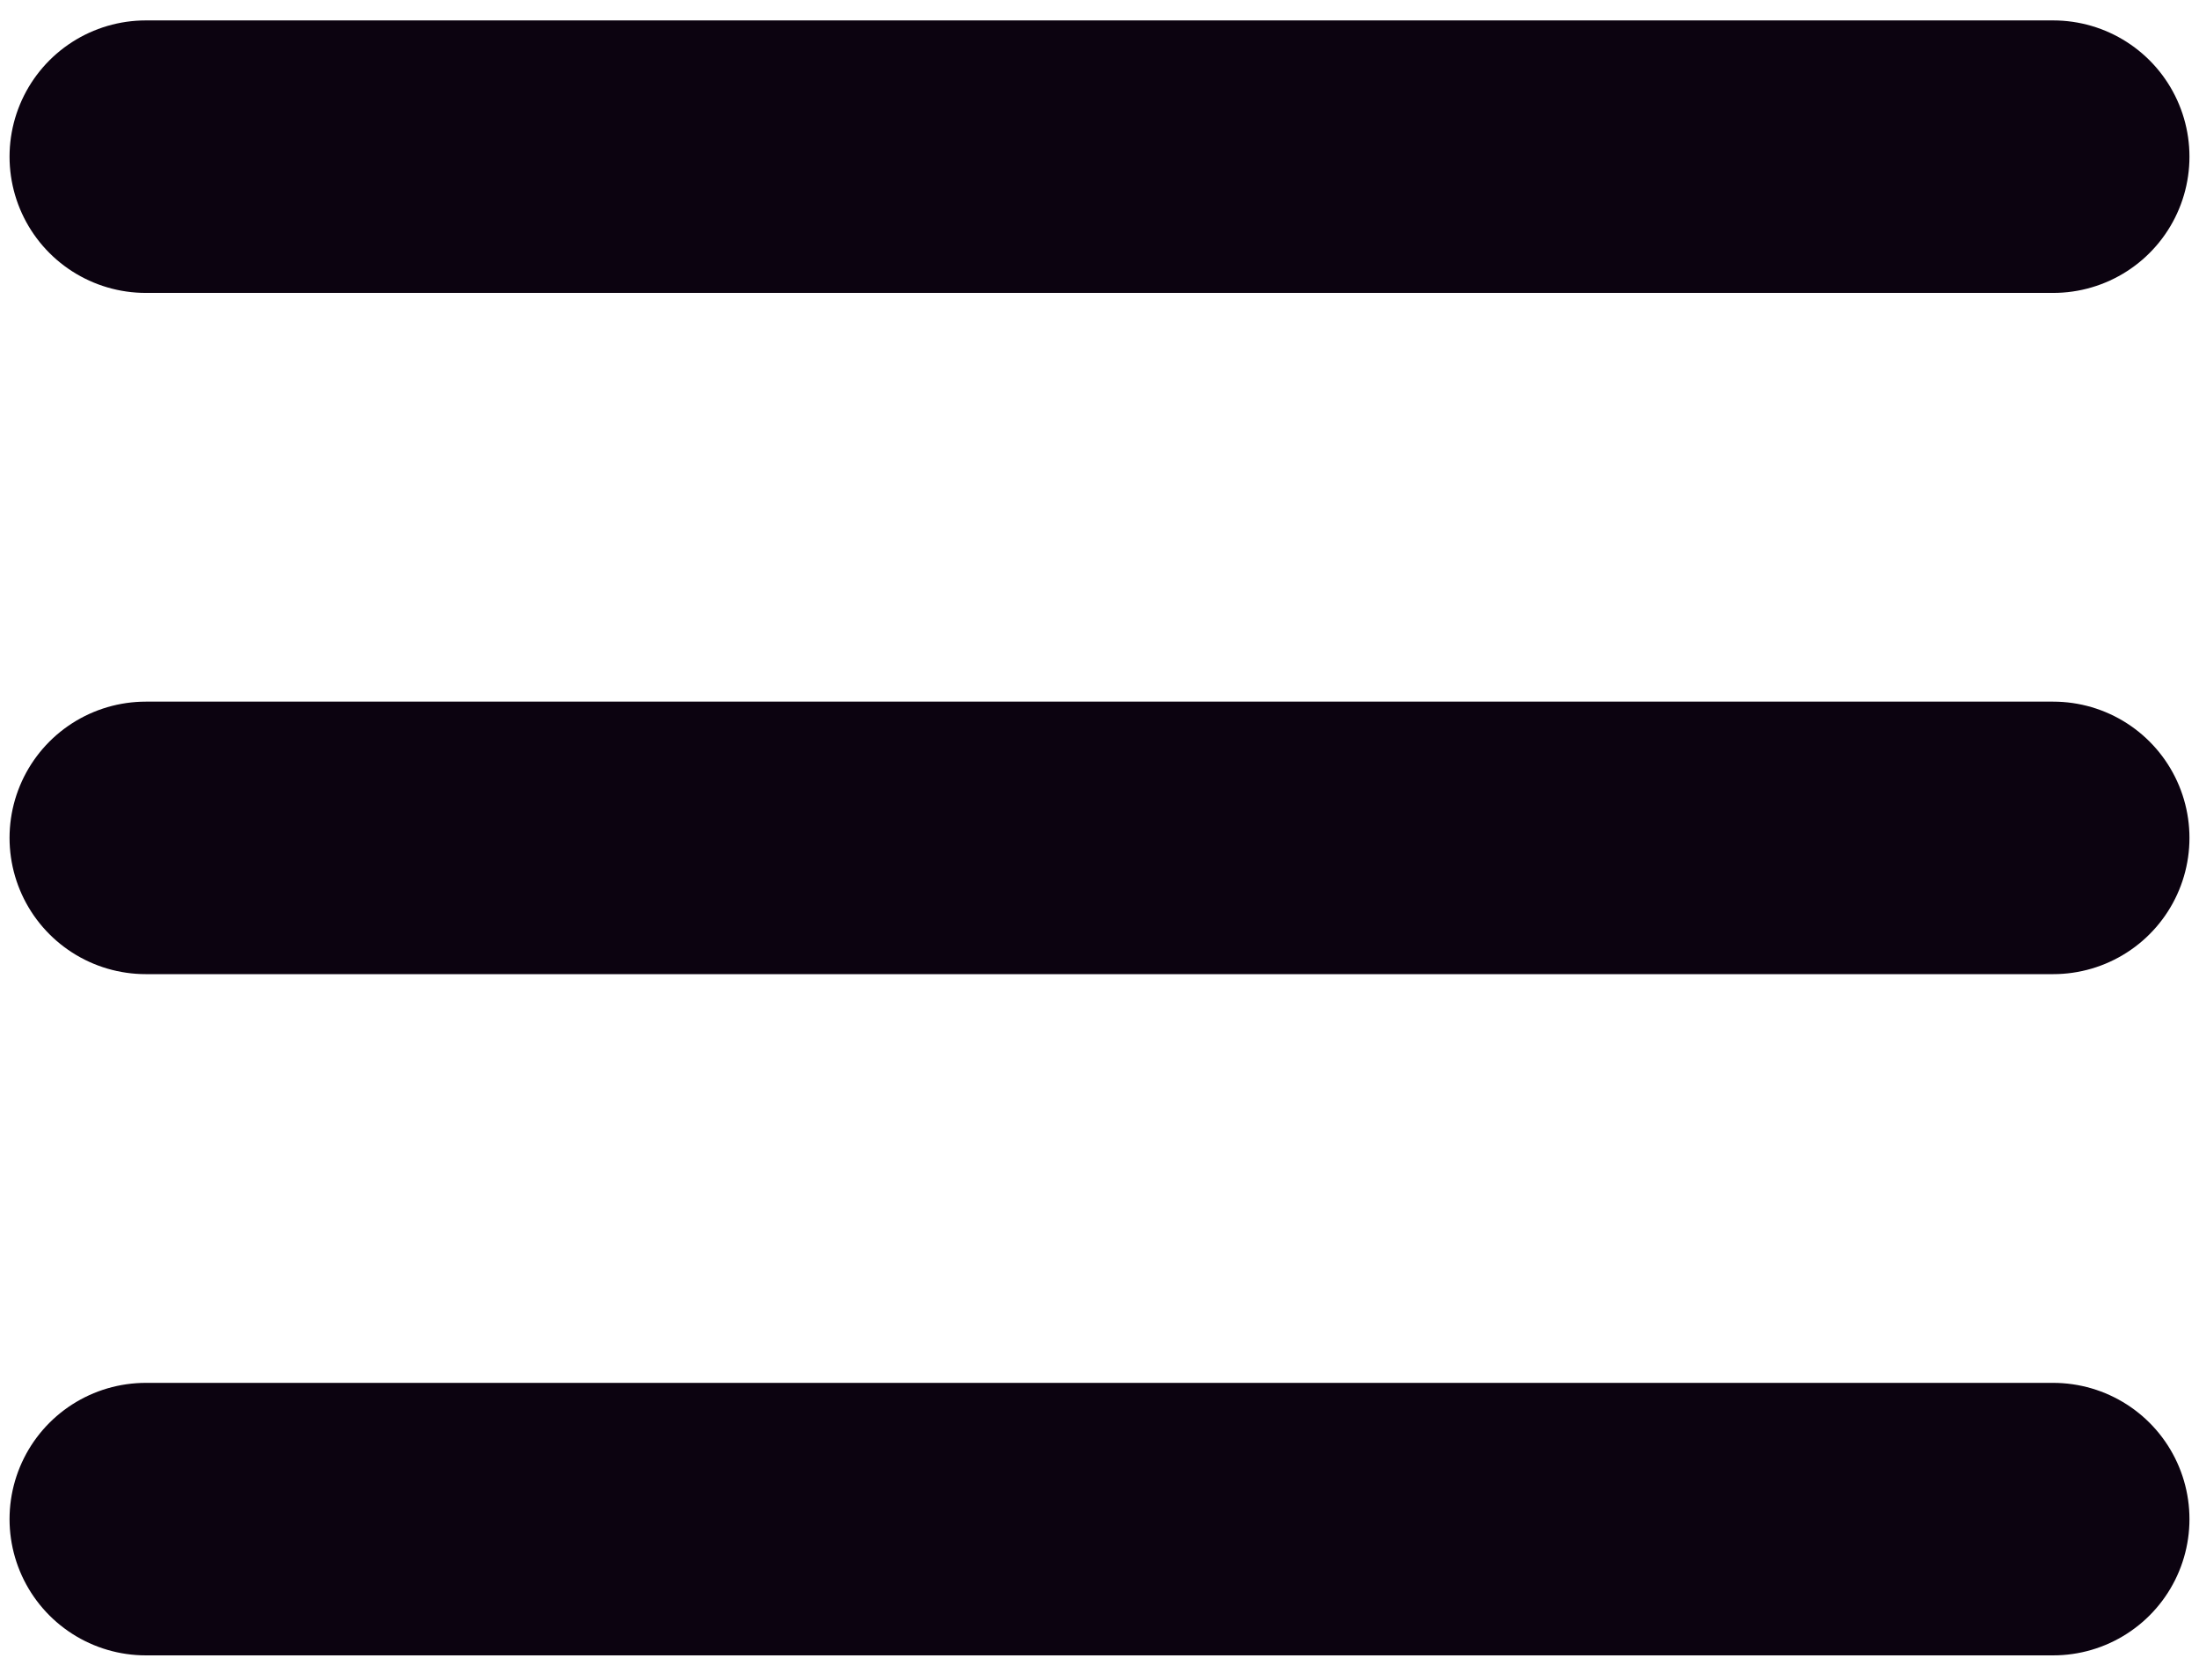
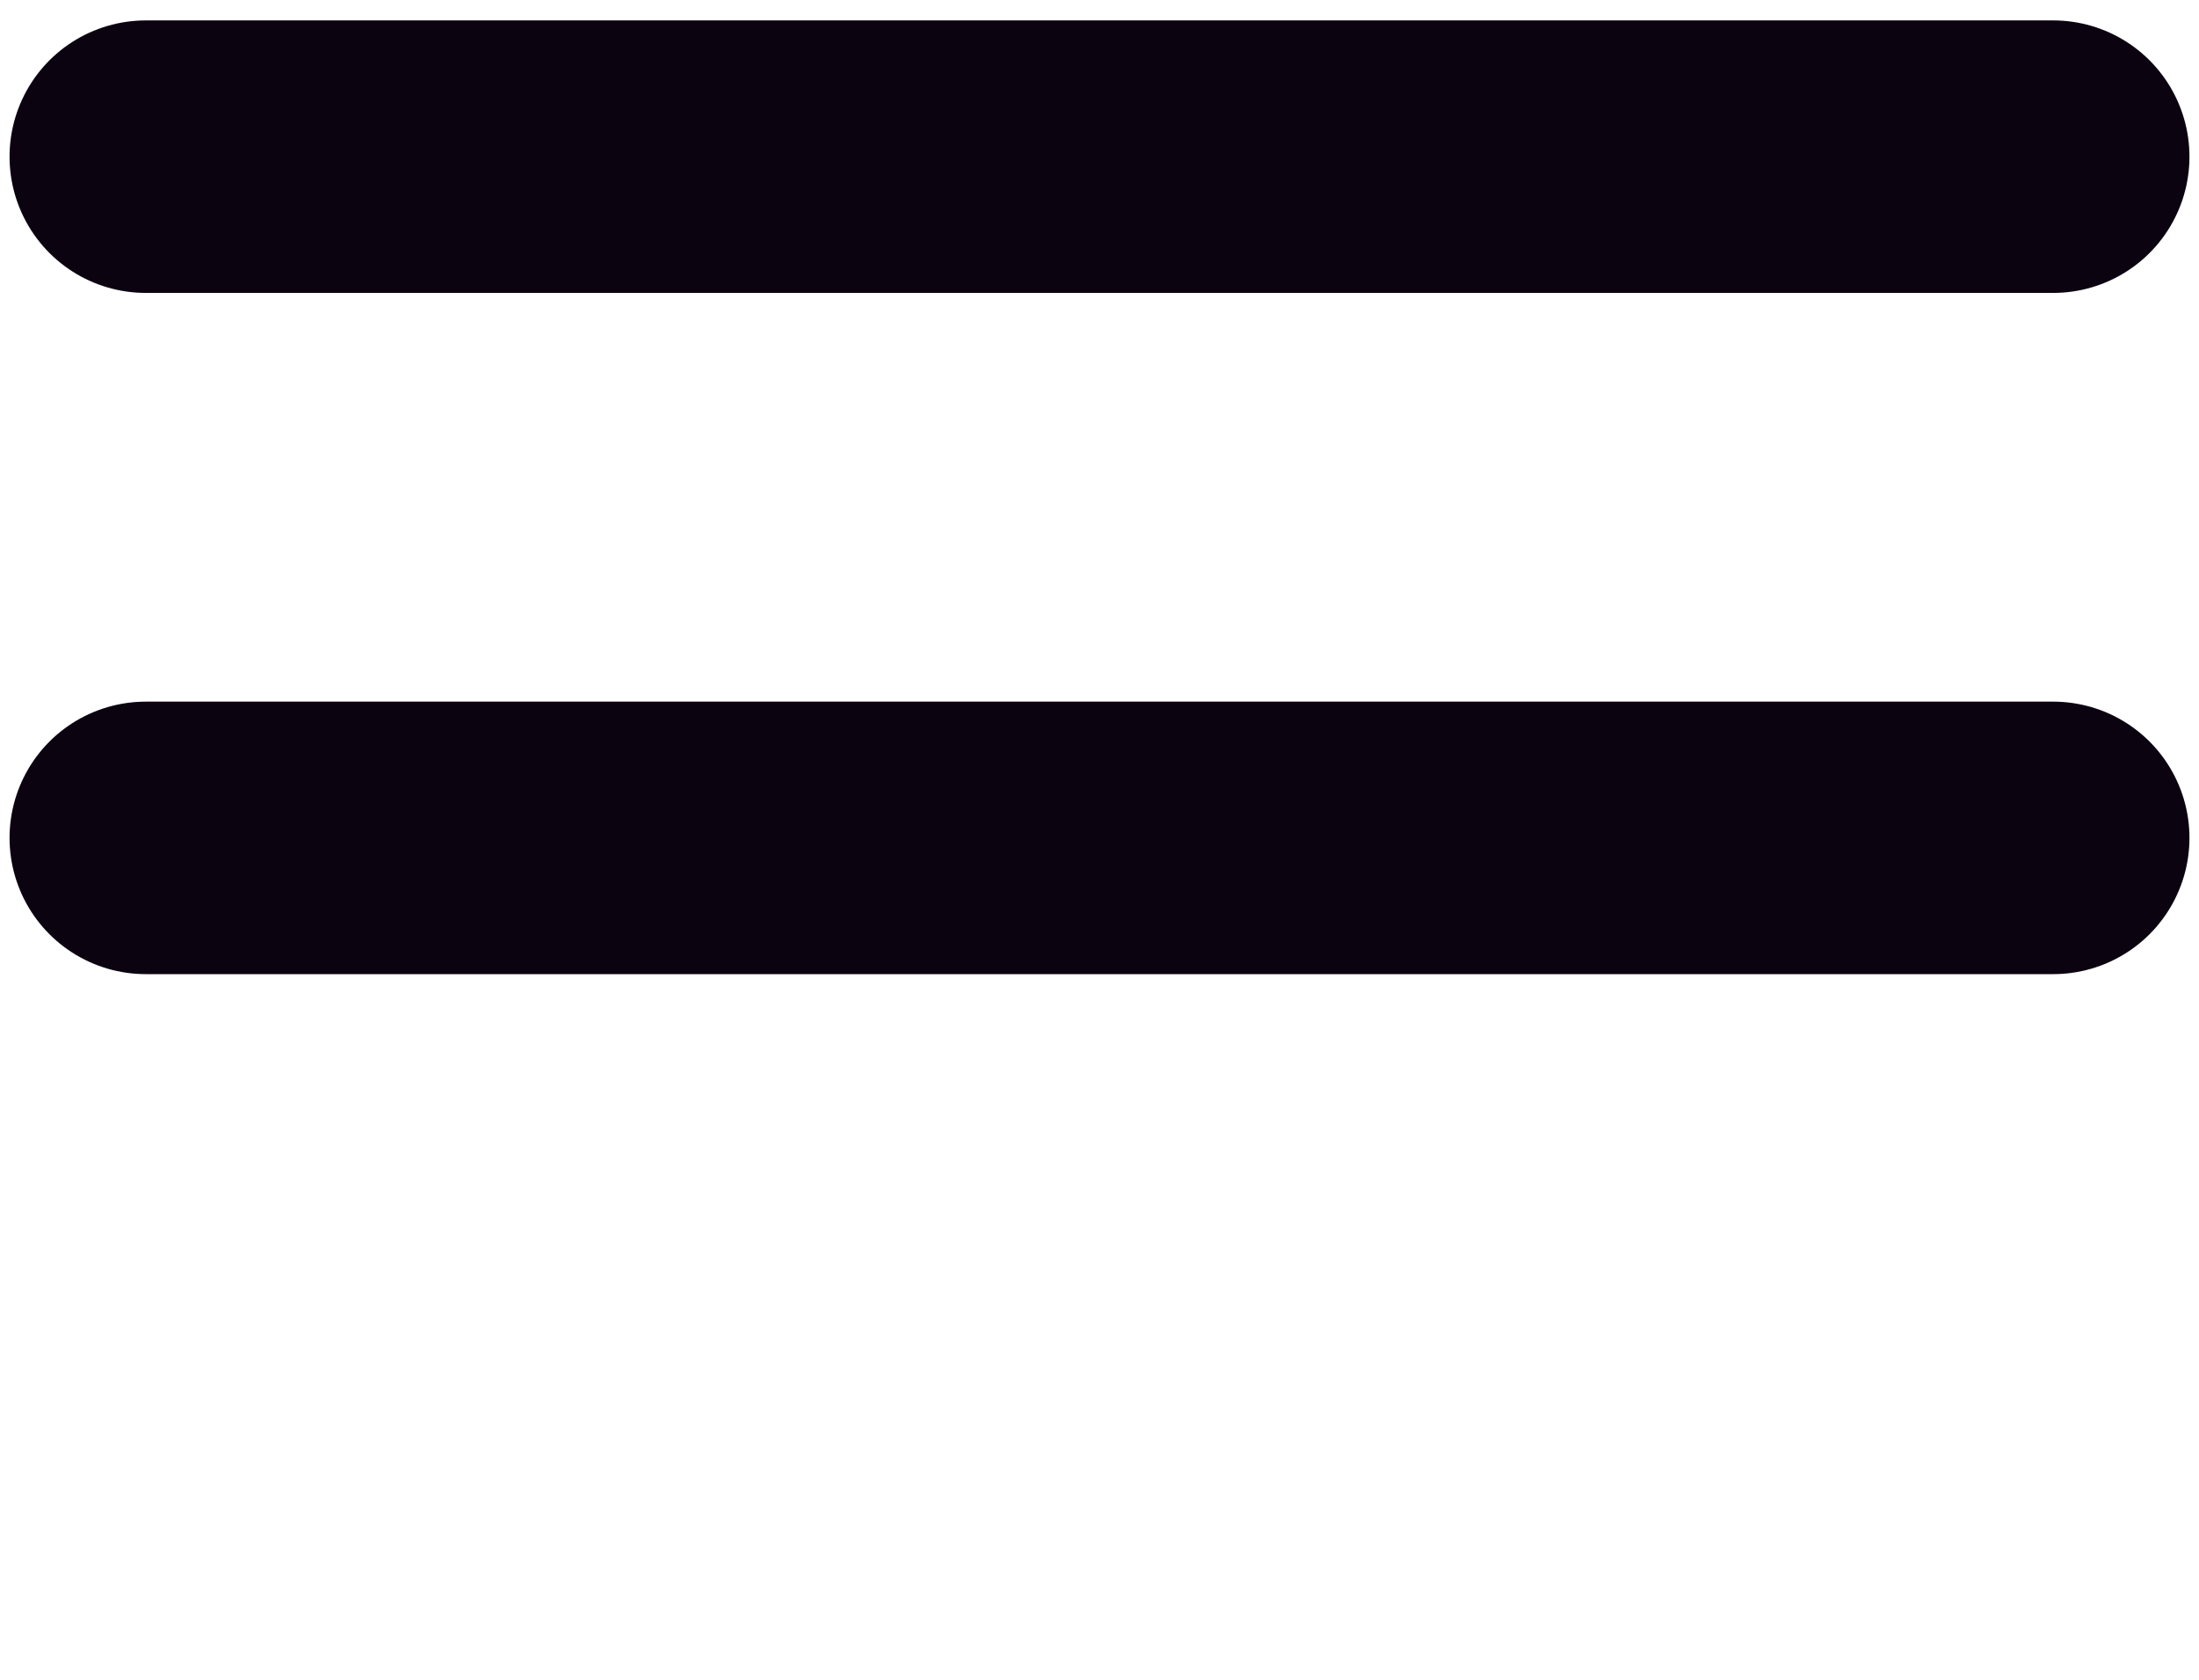
<svg xmlns="http://www.w3.org/2000/svg" id="Layer_1" viewBox="0 0 538 411">
  <g id="Page-1">
    <g id="Menu">
      <rect id="Rectangle" x="-131" y="-195" width="800" height="800" style="fill:none; stroke-width:0px;" />
      <line id="Path" x1="35.67" y1="38.33" x2="502.33" y2="38.33" style="fill:none; stroke:#0c0310; stroke-linecap:round; stroke-miterlimit:133.33; stroke-width:66.67px;" />
-       <line id="Path-2" x1="35.67" y1="371.67" x2="502.33" y2="371.67" style="fill:none; stroke:#0c0310; stroke-linecap:round; stroke-miterlimit:133.33; stroke-width:66.67px;" />
      <line id="Path-3" x1="35.67" y1="205" x2="502.33" y2="205" style="fill:none; stroke:#0c0310; stroke-linecap:round; stroke-miterlimit:133.33; stroke-width:66.67px;" />
    </g>
  </g>
</svg>